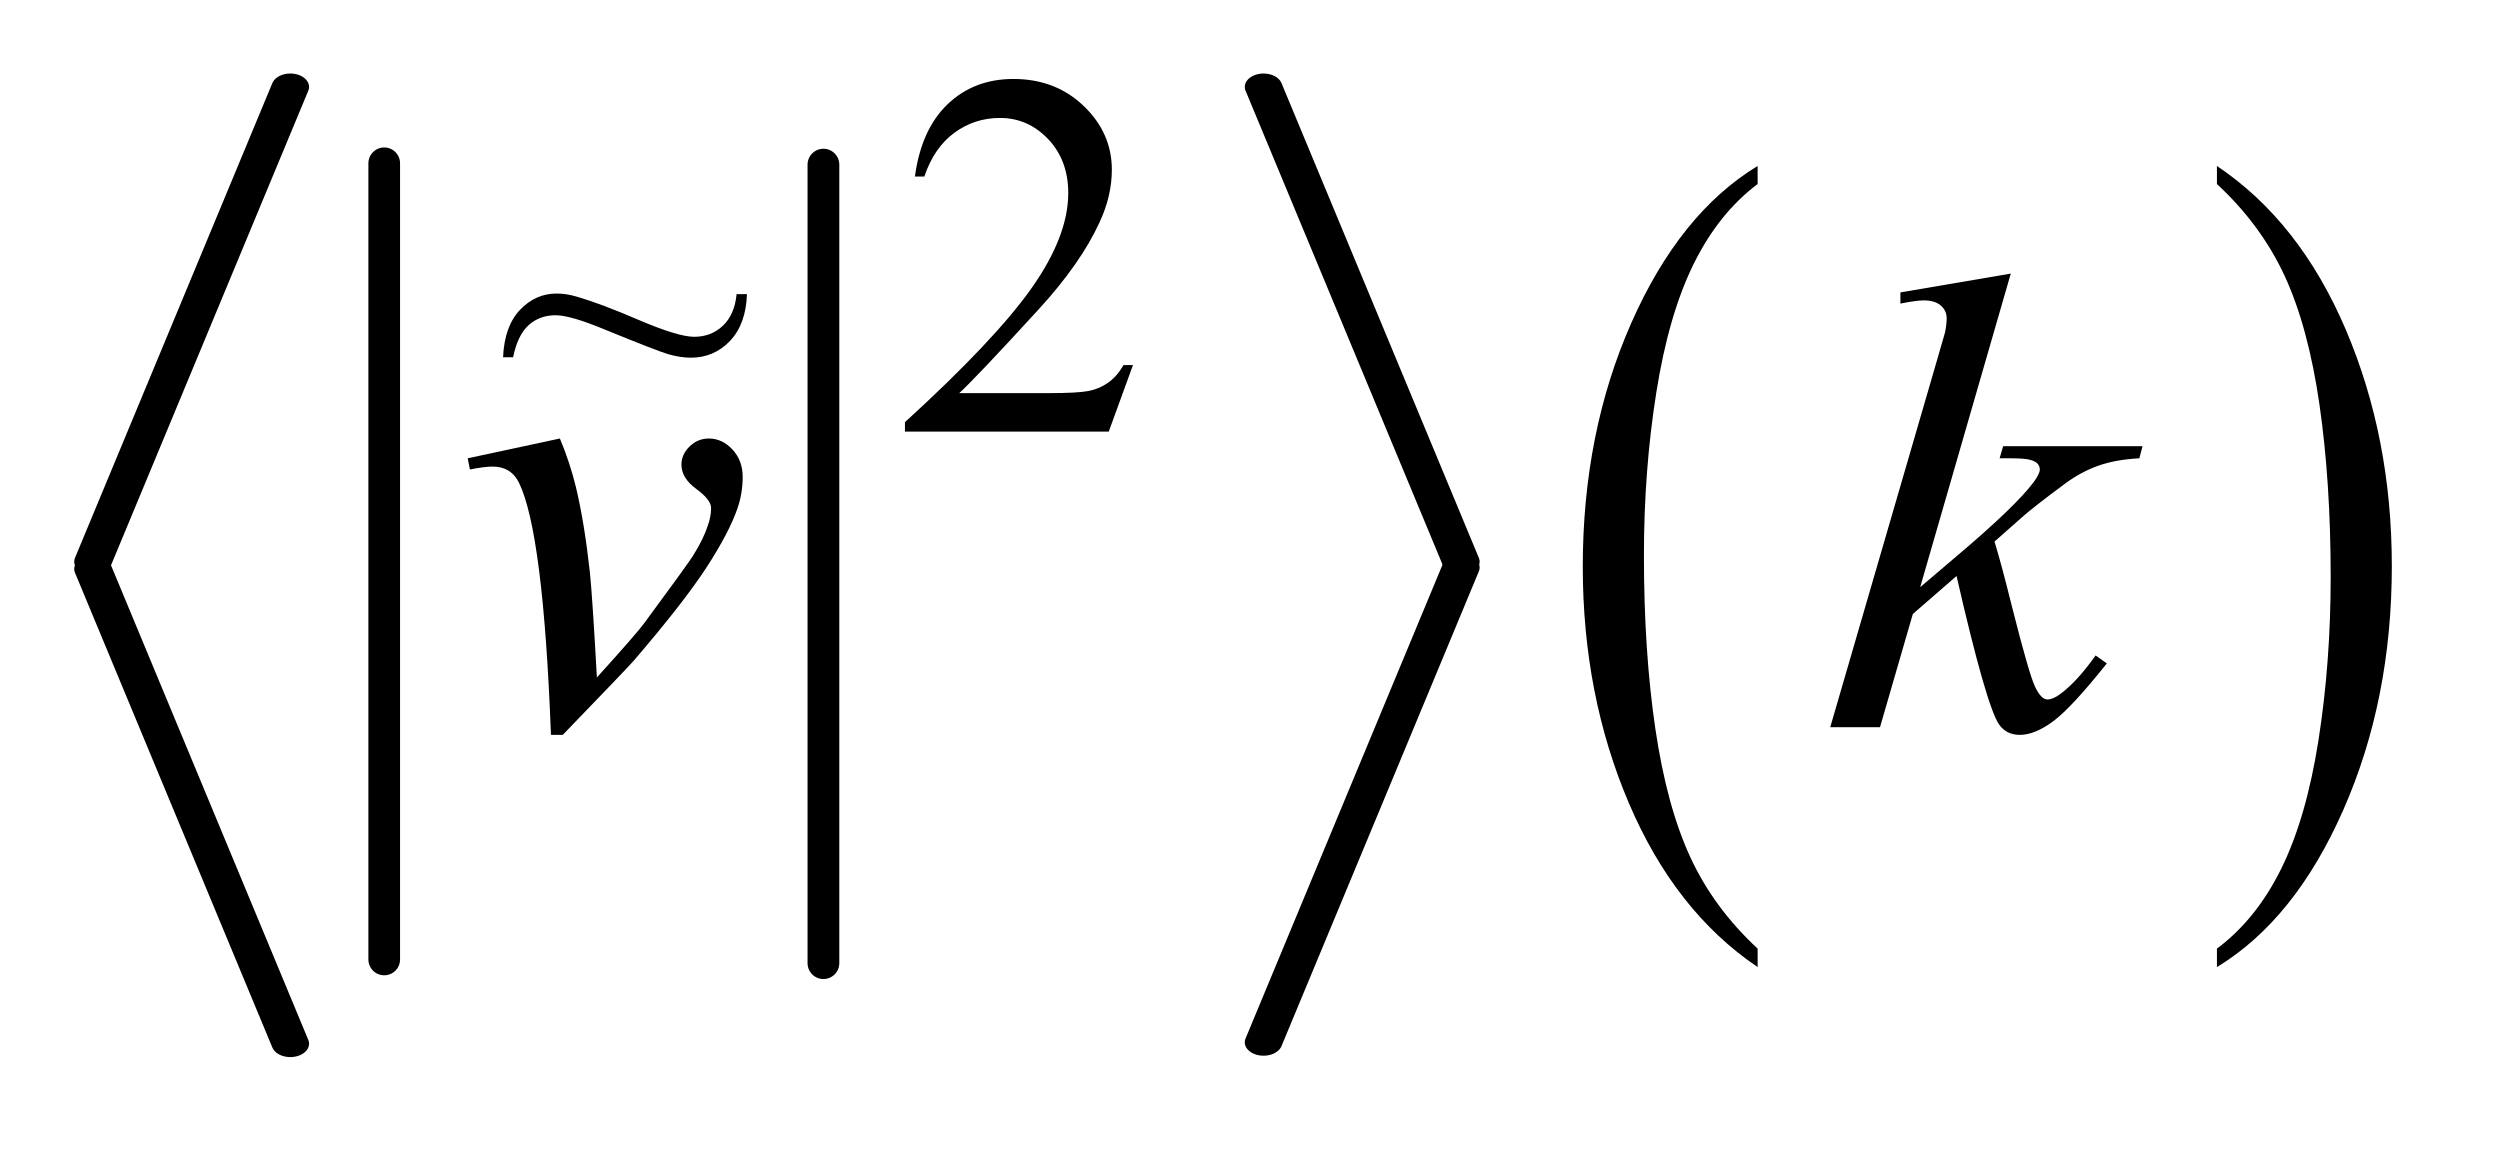
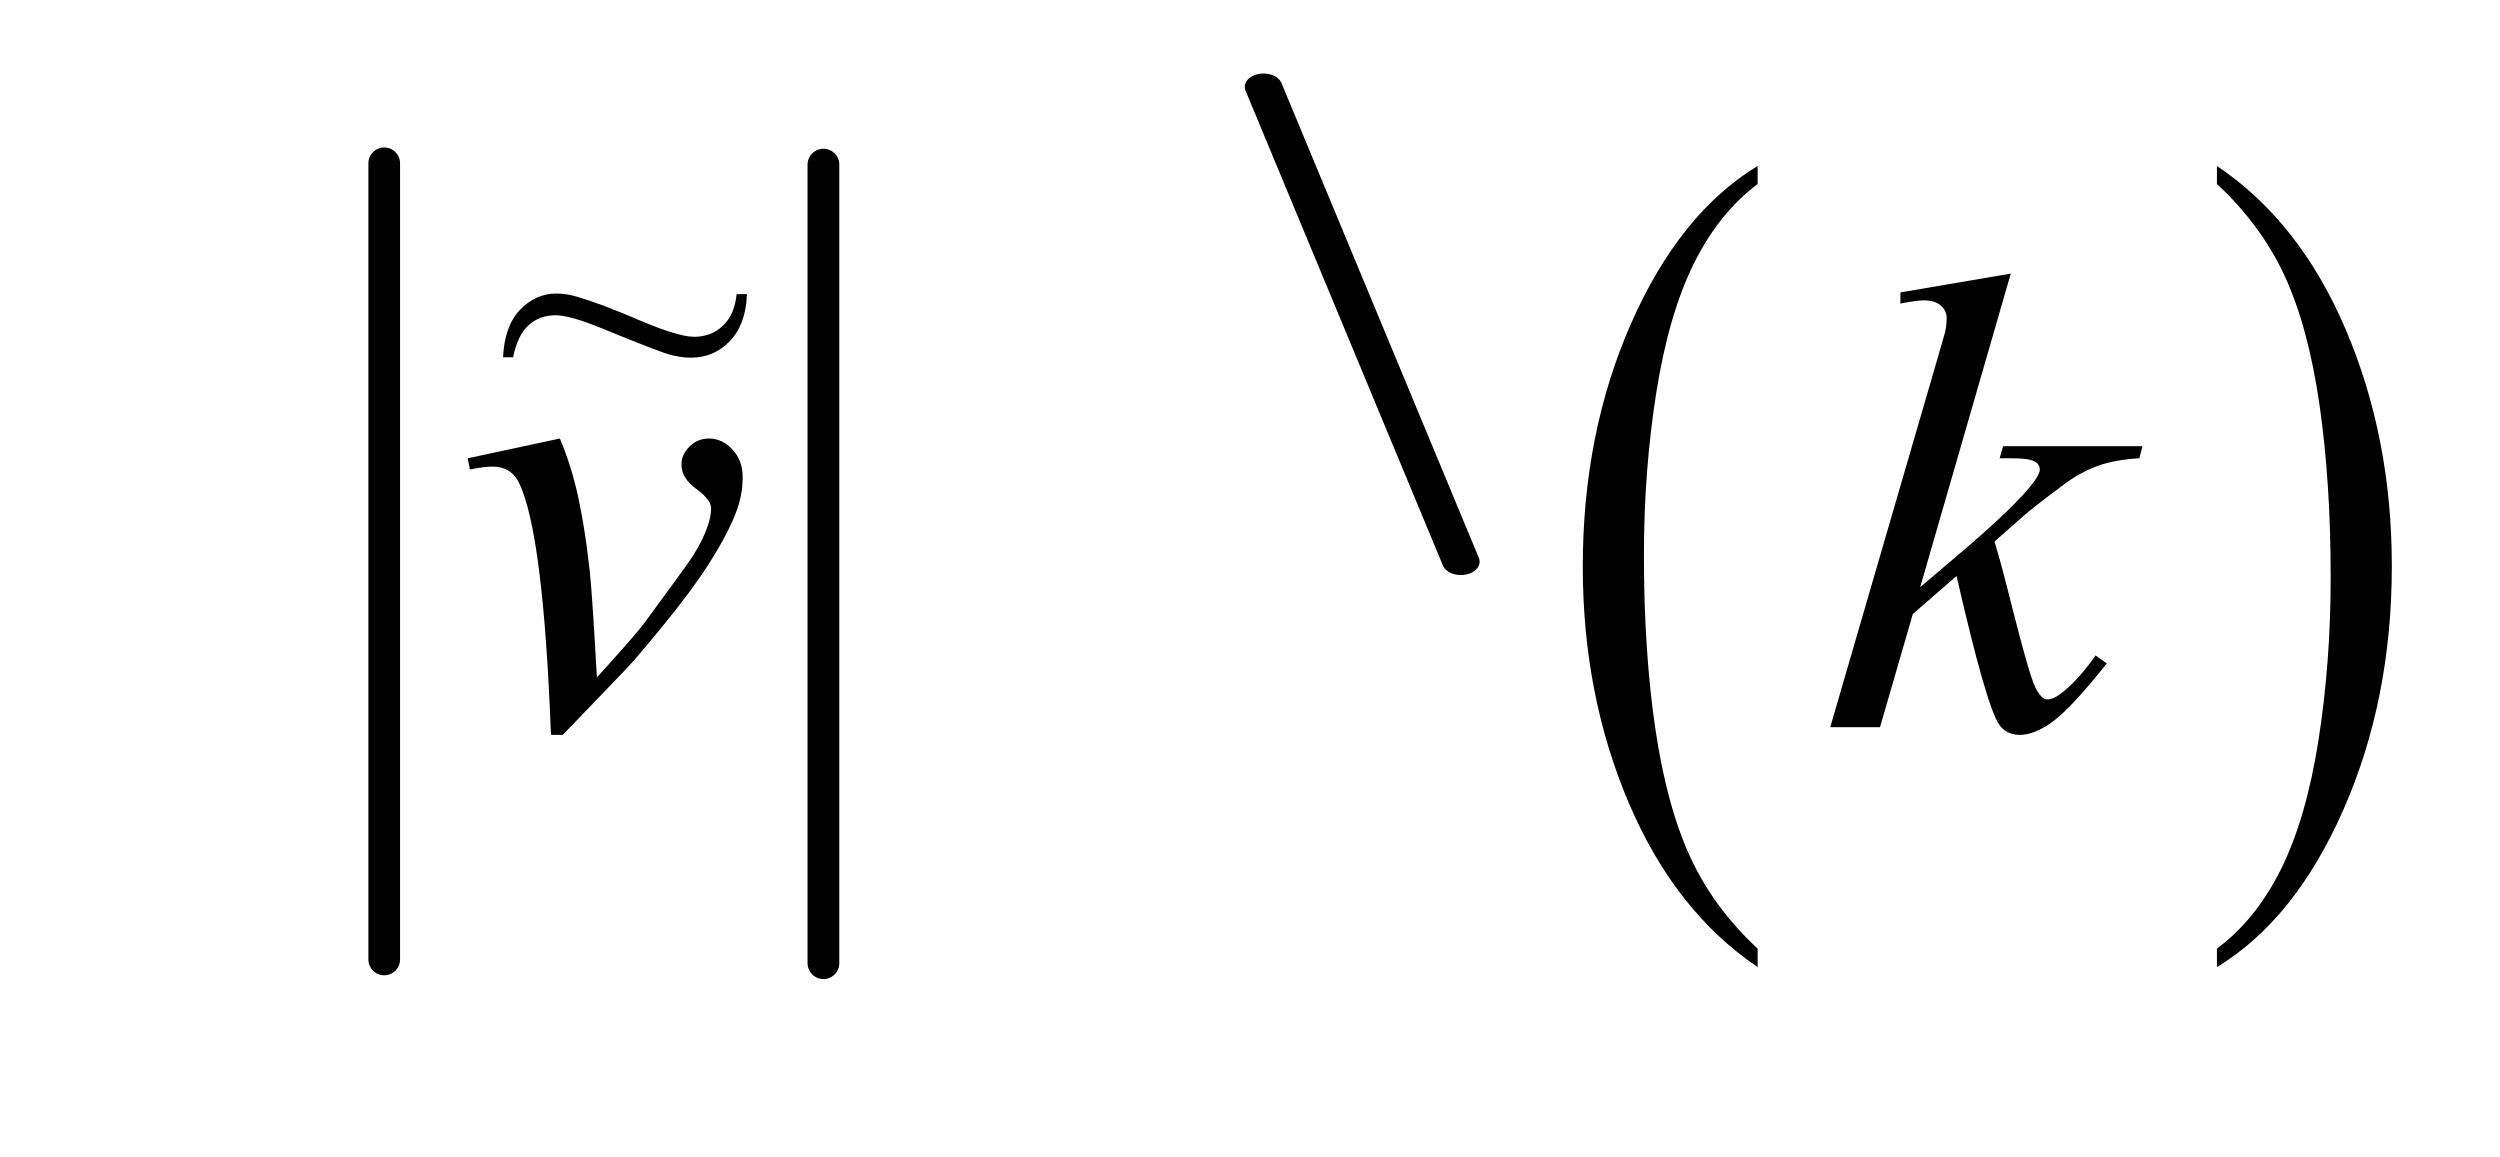
<svg xmlns="http://www.w3.org/2000/svg" stroke-dasharray="none" shape-rendering="auto" font-family="'Dialog'" text-rendering="auto" width="54" fill-opacity="1" color-interpolation="auto" color-rendering="auto" preserveAspectRatio="xMidYMid meet" font-size="12px" viewBox="0 0 54 25" fill="black" stroke="black" image-rendering="auto" stroke-miterlimit="10" stroke-linecap="square" stroke-linejoin="miter" font-style="normal" stroke-width="1" height="25" stroke-dashoffset="0" font-weight="normal" stroke-opacity="1">
  <defs id="genericDefs" />
  <g>
    <defs id="defs1">
      <clipPath clipPathUnits="userSpaceOnUse" id="clipPath1">
        <path d="M0.934 3.962 L34.941 3.962 L34.941 19.6 L0.934 19.6 L0.934 3.962 Z" />
      </clipPath>
      <clipPath clipPathUnits="userSpaceOnUse" id="clipPath2">
        <path d="M29.832 126.994 L29.832 628.213 L1116.324 628.213 L1116.324 126.994 Z" />
      </clipPath>
      <clipPath clipPathUnits="userSpaceOnUse" id="clipPath3">
        <path d="M29.832 29.134 L29.832 727.334 L1116.324 727.334 L1116.324 29.134 Z" />
      </clipPath>
      <clipPath clipPathUnits="userSpaceOnUse" id="clipPath4">
-         <path d="M29.832 24.666 L29.832 722.866 L1116.324 722.866 L1116.324 24.666 Z" />
-       </clipPath>
+         </clipPath>
      <clipPath clipPathUnits="userSpaceOnUse" id="clipPath5">
-         <path d="M29.832 25.521 L29.832 723.722 L1116.324 723.722 L1116.324 25.521 Z" />
-       </clipPath>
+         </clipPath>
      <clipPath clipPathUnits="userSpaceOnUse" id="clipPath6">
-         <path d="M29.832 94.444 L29.832 595.663 L1116.324 595.663 L1116.324 94.444 Z" />
-       </clipPath>
+         </clipPath>
      <clipPath clipPathUnits="userSpaceOnUse" id="clipPath7">
        <path d="M0.935 3.955 L0.935 19.567 L35 19.567 L35 3.955 Z" />
      </clipPath>
    </defs>
    <g stroke-width="14" transform="scale(1.576,1.576) translate(-0.934,-3.962) matrix(0.031,0,0,0.031,0,0)" stroke-linejoin="round" stroke-linecap="round">
      <line y2="552" fill="none" x1="200" clip-path="url(#clipPath2)" x2="200" y1="200" />
    </g>
    <g stroke-width="14" transform="matrix(0.049,0,0,0.049,-1.471,-6.244)" stroke-linejoin="round" stroke-linecap="round">
      <line y2="552" fill="none" x1="393" clip-path="url(#clipPath2)" x2="393" y1="200" />
    </g>
    <g stroke-width="16.524" transform="matrix(0.049,0,0,0.035,-1.471,-1.028)" stroke-linejoin="round" stroke-linecap="round">
-       <line y2="376" fill="none" x1="158" clip-path="url(#clipPath3)" x2="71" y1="83" />
-     </g>
+       </g>
    <g stroke-width="16.524" transform="matrix(0.049,0,0,0.035,-1.471,-0.871)" stroke-linejoin="round" stroke-linecap="round">
      <line y2="669" fill="none" x1="71" clip-path="url(#clipPath4)" x2="158" y1="376" />
    </g>
    <g stroke-width="16.524" transform="matrix(0.049,0,0,0.035,-1.471,-1.028)" stroke-linejoin="round" stroke-linecap="round">
      <line y2="376" fill="none" x1="587" clip-path="url(#clipPath3)" x2="674" y1="83" />
    </g>
    <g stroke-width="16.524" transform="matrix(0.049,0,0,0.035,-1.471,-0.901)" stroke-linejoin="round" stroke-linecap="round">
      <line y2="669" fill="none" x1="674" clip-path="url(#clipPath5)" x2="587" y1="376" />
    </g>
    <g transform="matrix(0.049,0,0,0.049,-1.471,-6.244)">
      <path d="M804.812 545.594 L804.812 553.734 Q768.375 529.109 748.055 481.461 Q727.734 433.812 727.734 377.172 Q727.734 318.25 749.102 269.844 Q770.469 221.438 804.812 200.594 L804.812 208.547 Q787.641 221.438 776.609 243.789 Q765.578 266.141 760.133 300.531 Q754.688 334.922 754.688 372.234 Q754.688 414.484 759.711 448.586 Q764.734 482.688 775.07 505.141 Q785.406 527.594 804.812 545.594 Z" stroke="none" clip-path="url(#clipPath2)" />
    </g>
    <g transform="matrix(0.049,0,0,0.049,-1.471,-6.244)">
      <path d="M1007.281 208.547 L1007.281 200.594 Q1043.734 225.031 1064.055 272.68 Q1084.375 320.328 1084.375 376.984 Q1084.375 435.891 1063.008 484.398 Q1041.641 532.906 1007.281 553.734 L1007.281 545.594 Q1024.594 532.703 1035.633 510.352 Q1046.672 488 1052.047 453.711 Q1057.422 419.422 1057.422 381.906 Q1057.422 339.844 1052.461 305.648 Q1047.5 271.453 1037.102 249 Q1026.703 226.547 1007.281 208.547 Z" stroke="none" clip-path="url(#clipPath2)" />
    </g>
    <g transform="matrix(0.049,0,0,0.049,-1.471,-4.643)">
      <path d="M529.453 255.688 L518.781 285 L428.938 285 L428.938 280.844 Q468.578 244.688 484.75 221.773 Q500.922 198.859 500.922 179.875 Q500.922 165.391 492.055 156.07 Q483.188 146.75 470.828 146.75 Q459.594 146.75 450.672 153.32 Q441.75 159.891 437.484 172.578 L433.328 172.578 Q436.125 151.812 447.75 140.688 Q459.375 129.562 476.781 129.562 Q495.312 129.562 507.727 141.469 Q520.141 153.375 520.141 169.547 Q520.141 181.125 514.75 192.688 Q506.438 210.875 487.797 231.203 Q459.828 261.75 452.859 268.047 L492.625 268.047 Q504.75 268.047 509.633 267.148 Q514.516 266.25 518.445 263.492 Q522.375 260.734 525.297 255.688 L529.453 255.688 Z" stroke="none" clip-path="url(#clipPath6)" />
    </g>
    <g transform="matrix(0.049,0,0,0.049,-1.471,-6.244)">
      <path d="M236.188 329.453 L276.828 320.734 Q281.188 331.141 283.859 341.969 Q287.656 357.859 290.047 379.656 Q291.172 390.625 293.141 426.062 Q310.719 406.656 314.094 402.016 Q332.656 376.844 335.469 372.484 Q340.109 365.031 341.938 359.406 Q343.484 355.188 343.484 351.391 Q343.484 347.734 336.945 342.953 Q330.406 338.172 330.406 332.266 Q330.406 327.766 333.992 324.25 Q337.578 320.734 342.5 320.734 Q348.406 320.734 352.906 325.586 Q357.406 330.438 357.406 337.609 Q357.406 344.781 355.156 351.391 Q351.5 362.078 341.516 377.477 Q331.531 392.875 309.312 418.75 Q306.5 421.984 278.094 451.375 L272.891 451.375 Q269.516 362.359 258.828 340.281 Q255.312 333.109 247.156 333.109 Q243.641 333.109 237.172 334.375 L236.188 329.453 ZM916.406 248.031 L876.469 386.266 L892.5 372.625 Q918.797 350.406 926.672 339.719 Q929.203 336.203 929.203 334.375 Q929.203 333.109 928.359 331.984 Q927.516 330.859 925.055 330.156 Q922.594 329.453 916.406 329.453 L911.484 329.453 L913.031 324.109 L974.484 324.109 L973.078 329.453 Q962.531 330.016 954.867 332.758 Q947.203 335.5 940.031 340.844 Q925.828 351.391 921.328 355.469 L909.234 366.156 Q912.328 376.281 916.828 394.422 Q924.422 424.516 927.094 430.141 Q929.766 435.766 932.578 435.766 Q934.969 435.766 938.203 433.375 Q945.516 428.031 953.812 416.359 L958.734 419.875 Q943.406 439.141 935.25 445.258 Q927.094 451.375 920.344 451.375 Q914.438 451.375 911.203 446.734 Q905.578 438.438 892.5 381.344 L873.234 398.078 L858.75 448 L836.812 448 L883.5 287.547 L887.438 273.906 Q888.141 270.391 888.141 267.719 Q888.141 264.344 885.539 262.094 Q882.938 259.844 878.016 259.844 Q874.781 259.844 867.75 261.25 L867.75 256.328 L916.406 248.031 Z" stroke="none" clip-path="url(#clipPath2)" />
    </g>
    <g transform="matrix(1.573,0,0,1.578,-1.471,-6.244)">
      <path d="M11.05 7.983 L11.192 7.983 Q11.179 8.391 10.96 8.623 Q10.74 8.853 10.422 8.853 Q10.278 8.853 10.11 8.805 Q9.945 8.755 9.253 8.473 Q8.77 8.272 8.565 8.272 Q8.345 8.272 8.194 8.408 Q8.044 8.542 7.981 8.847 L7.843 8.847 Q7.862 8.422 8.075 8.199 Q8.289 7.975 8.577 7.975 Q8.715 7.975 8.86 8.019 Q9.186 8.113 9.717 8.341 Q10.251 8.567 10.466 8.567 Q10.702 8.567 10.861 8.416 Q11.022 8.266 11.05 7.983 Z" stroke="none" clip-path="url(#clipPath7)" />
    </g>
  </g>
</svg>